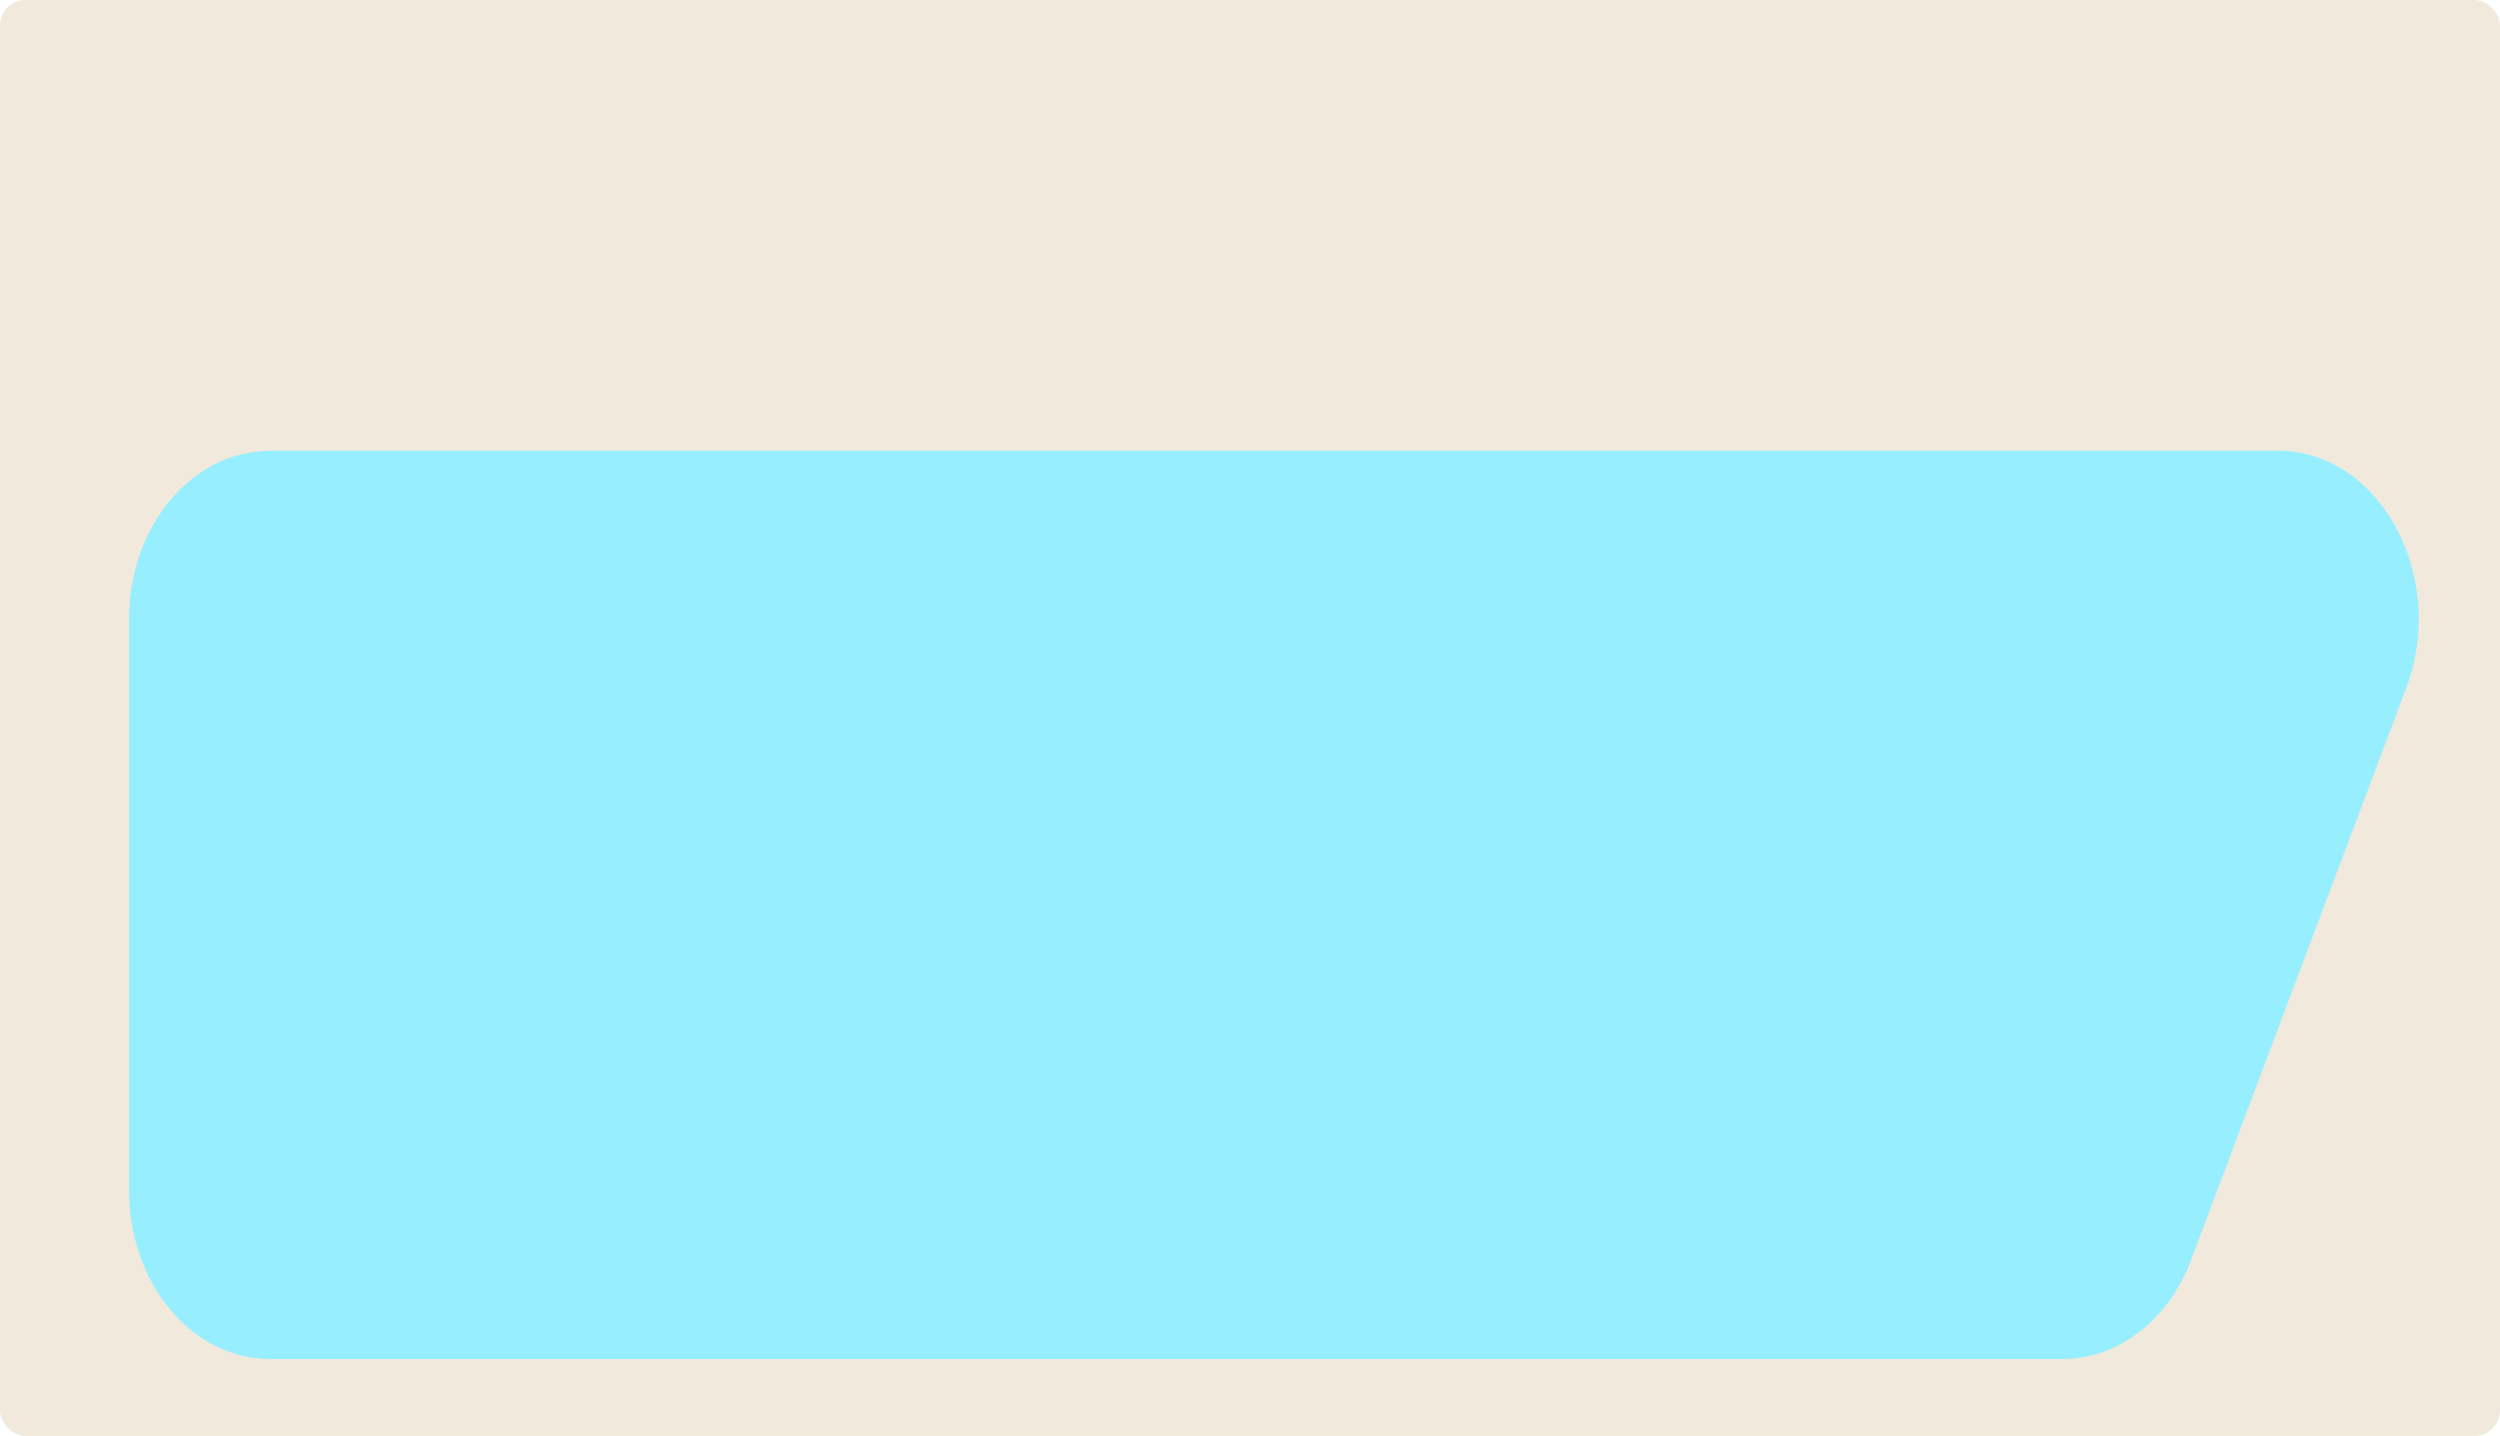
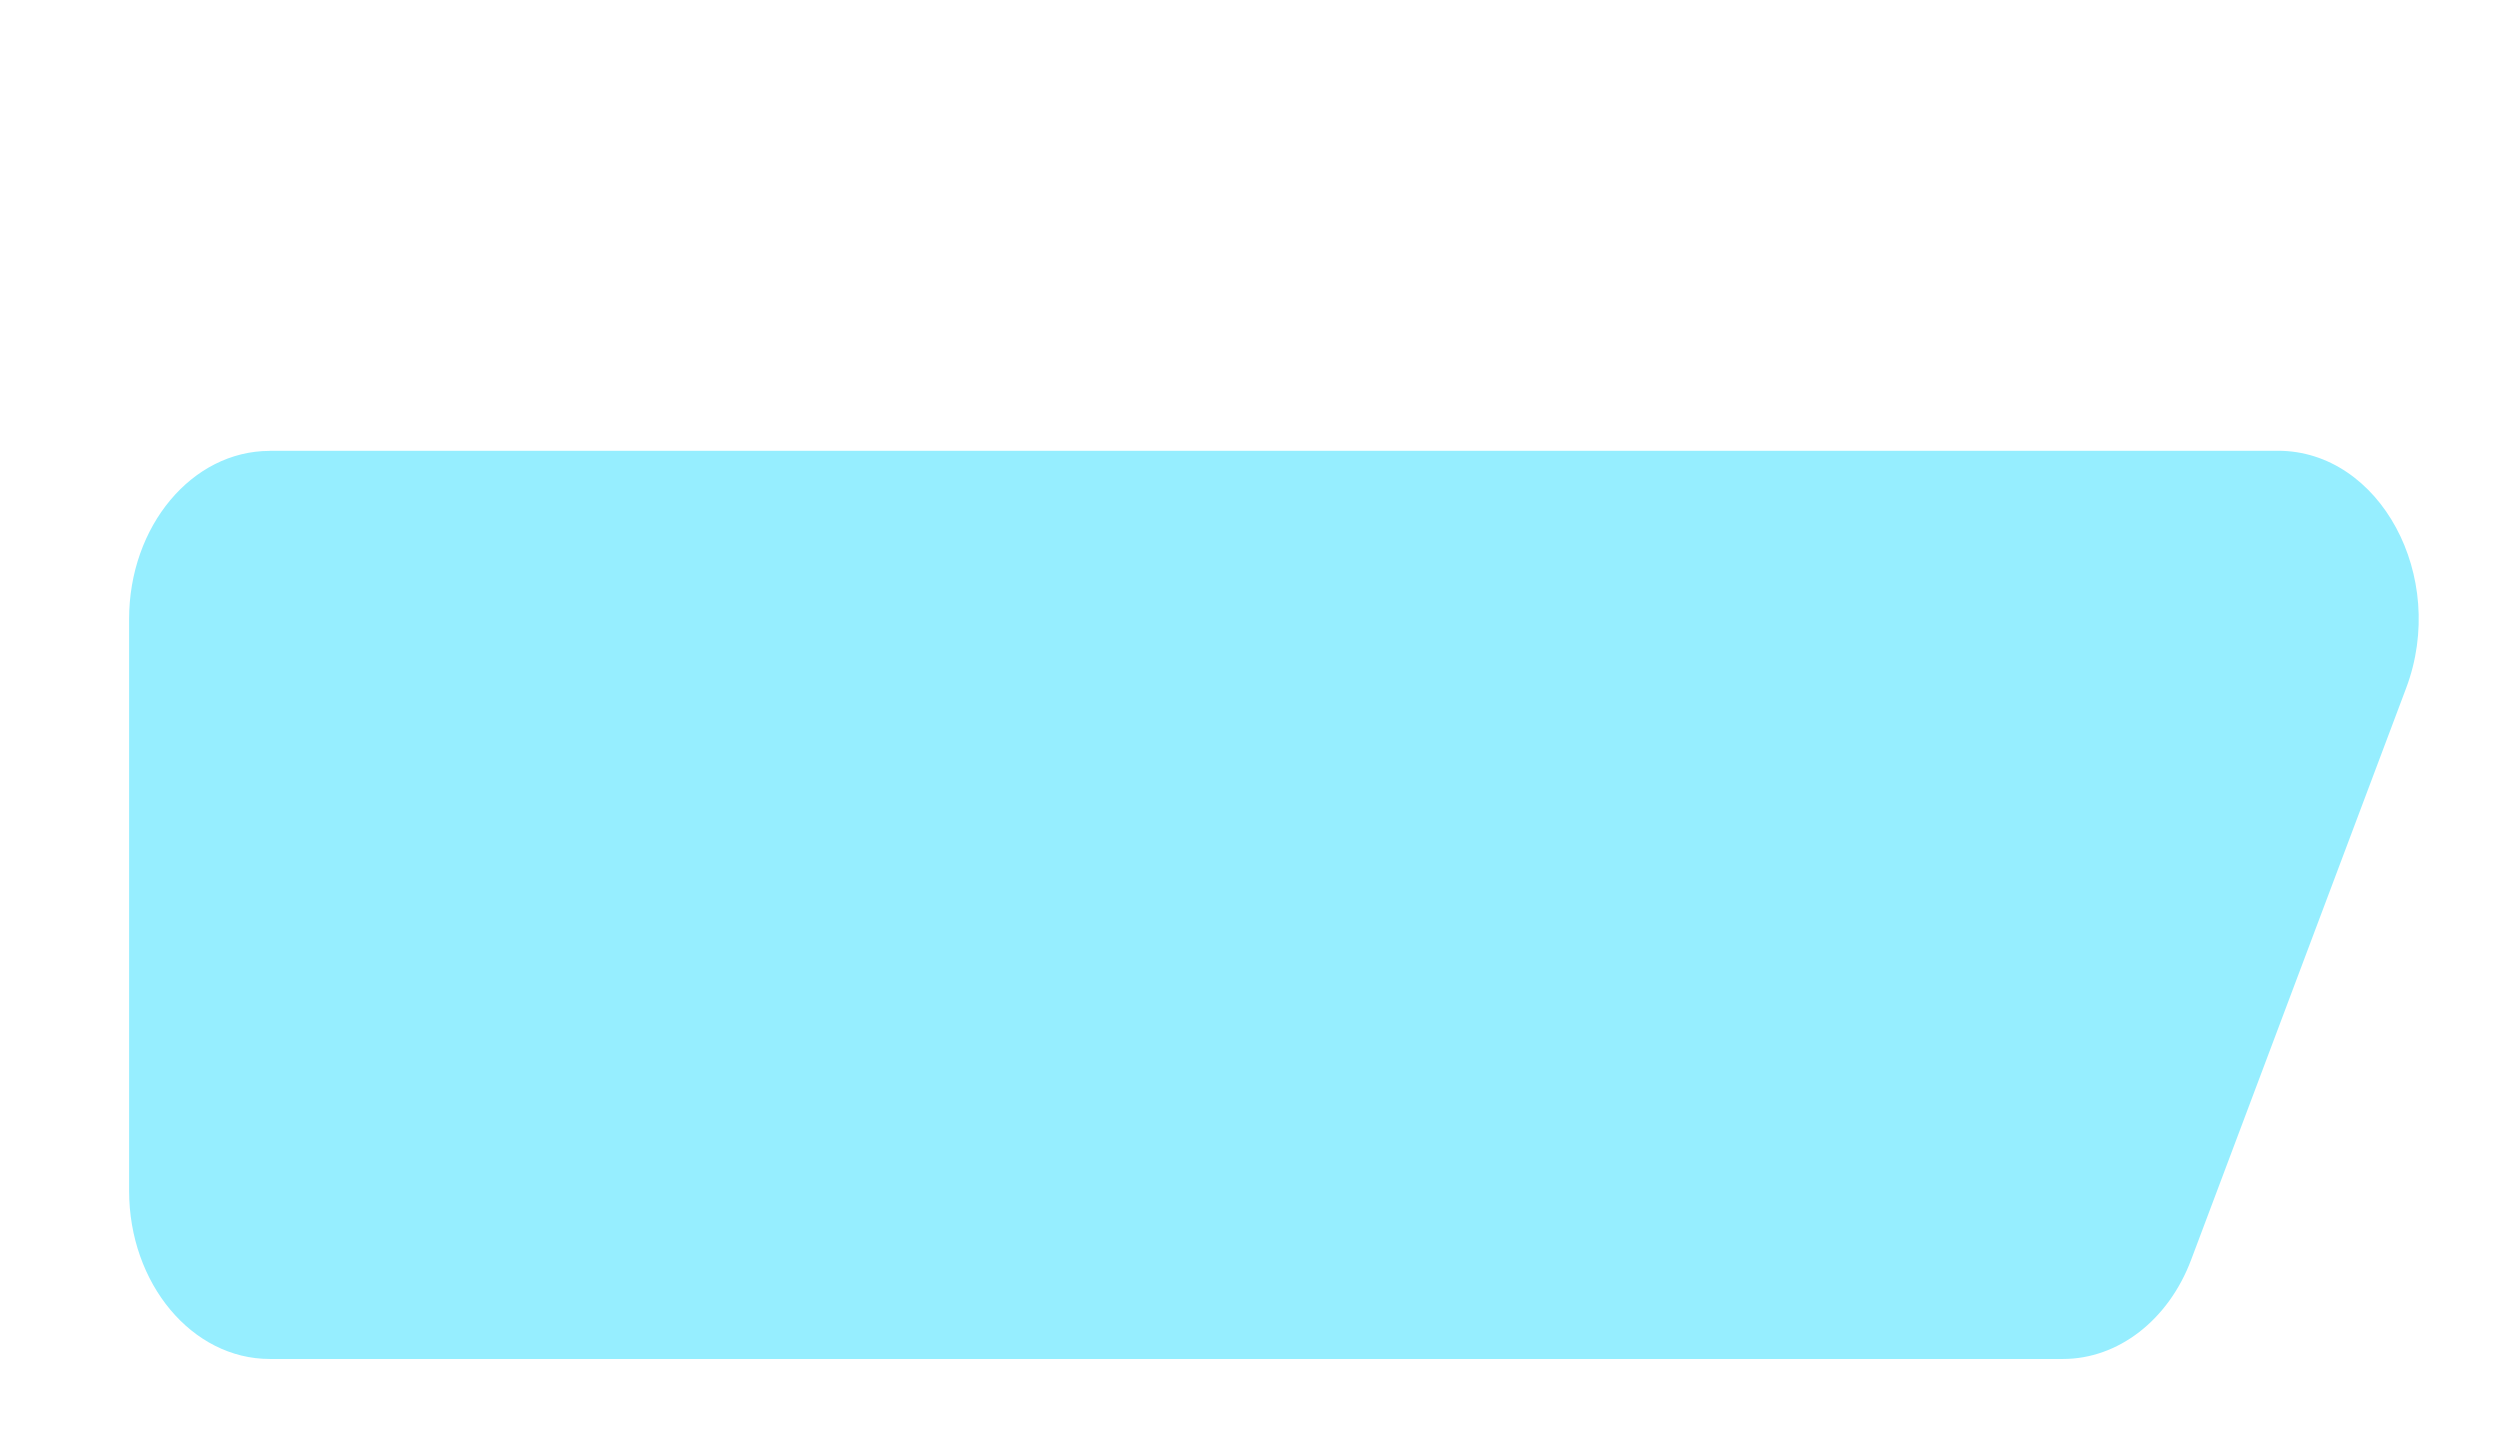
<svg xmlns="http://www.w3.org/2000/svg" id="Layer_2" data-name="Layer 2" viewBox="0 0 195 112">
  <defs>
    <style> .cls-1 { fill: #f2e9dd; } .cls-2 { fill: #96eeff; } </style>
  </defs>
  <g id="_прямоугольники" data-name="прямоугольники">
-     <rect class="cls-1" width="195" height="112" rx="2" ry="2" />
-   </g>
+     </g>
  <g id="_формы" data-name="формы">
-     <path class="cls-2" d="m21.04,35.16h156.64c7.96,0,13.27,9.82,10,18.51l-16.77,44.59c-1.77,4.71-5.69,7.74-10,7.74H21.04c-6.06,0-10.97-5.88-10.97-13.12v-44.59c0-7.25,4.91-13.12,10.97-13.12Z" />
+     <path class="cls-2" d="m21.04,35.16h156.64c7.96,0,13.27,9.82,10,18.51l-16.77,44.59c-1.77,4.71-5.69,7.74-10,7.74H21.04c-6.06,0-10.97-5.88-10.97-13.12v-44.59c0-7.25,4.91-13.12,10.97-13.12" />
  </g>
</svg>